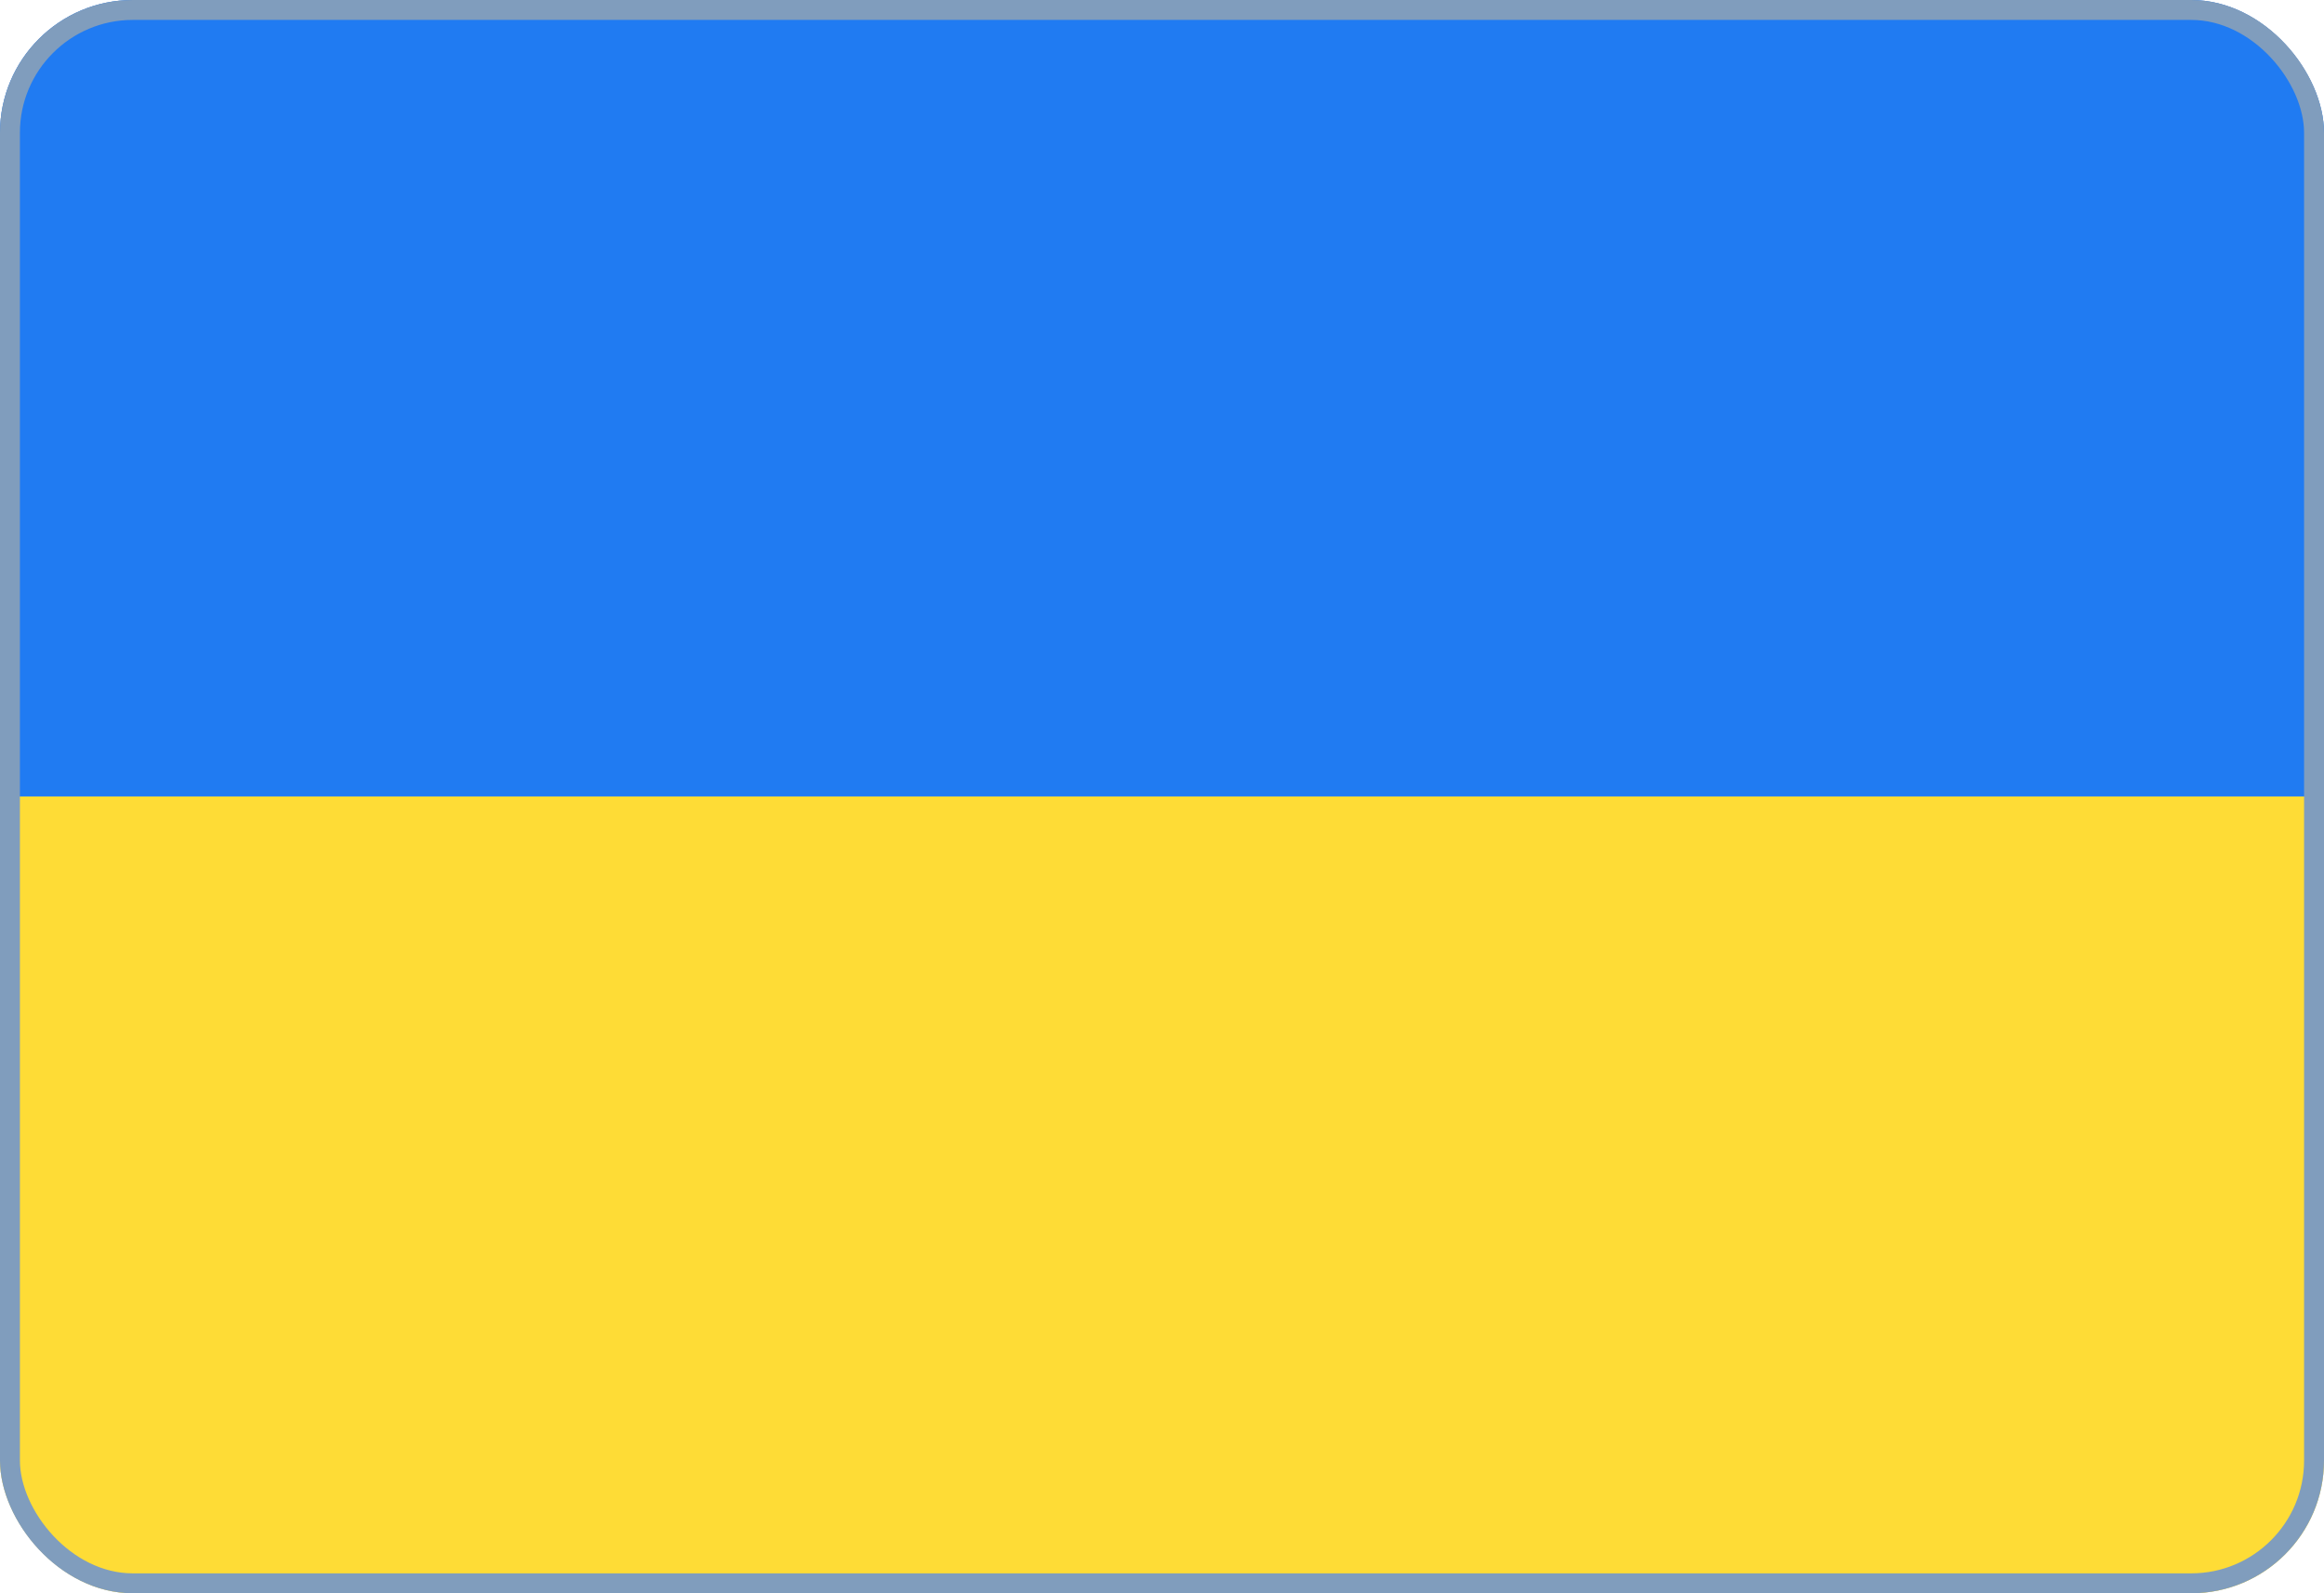
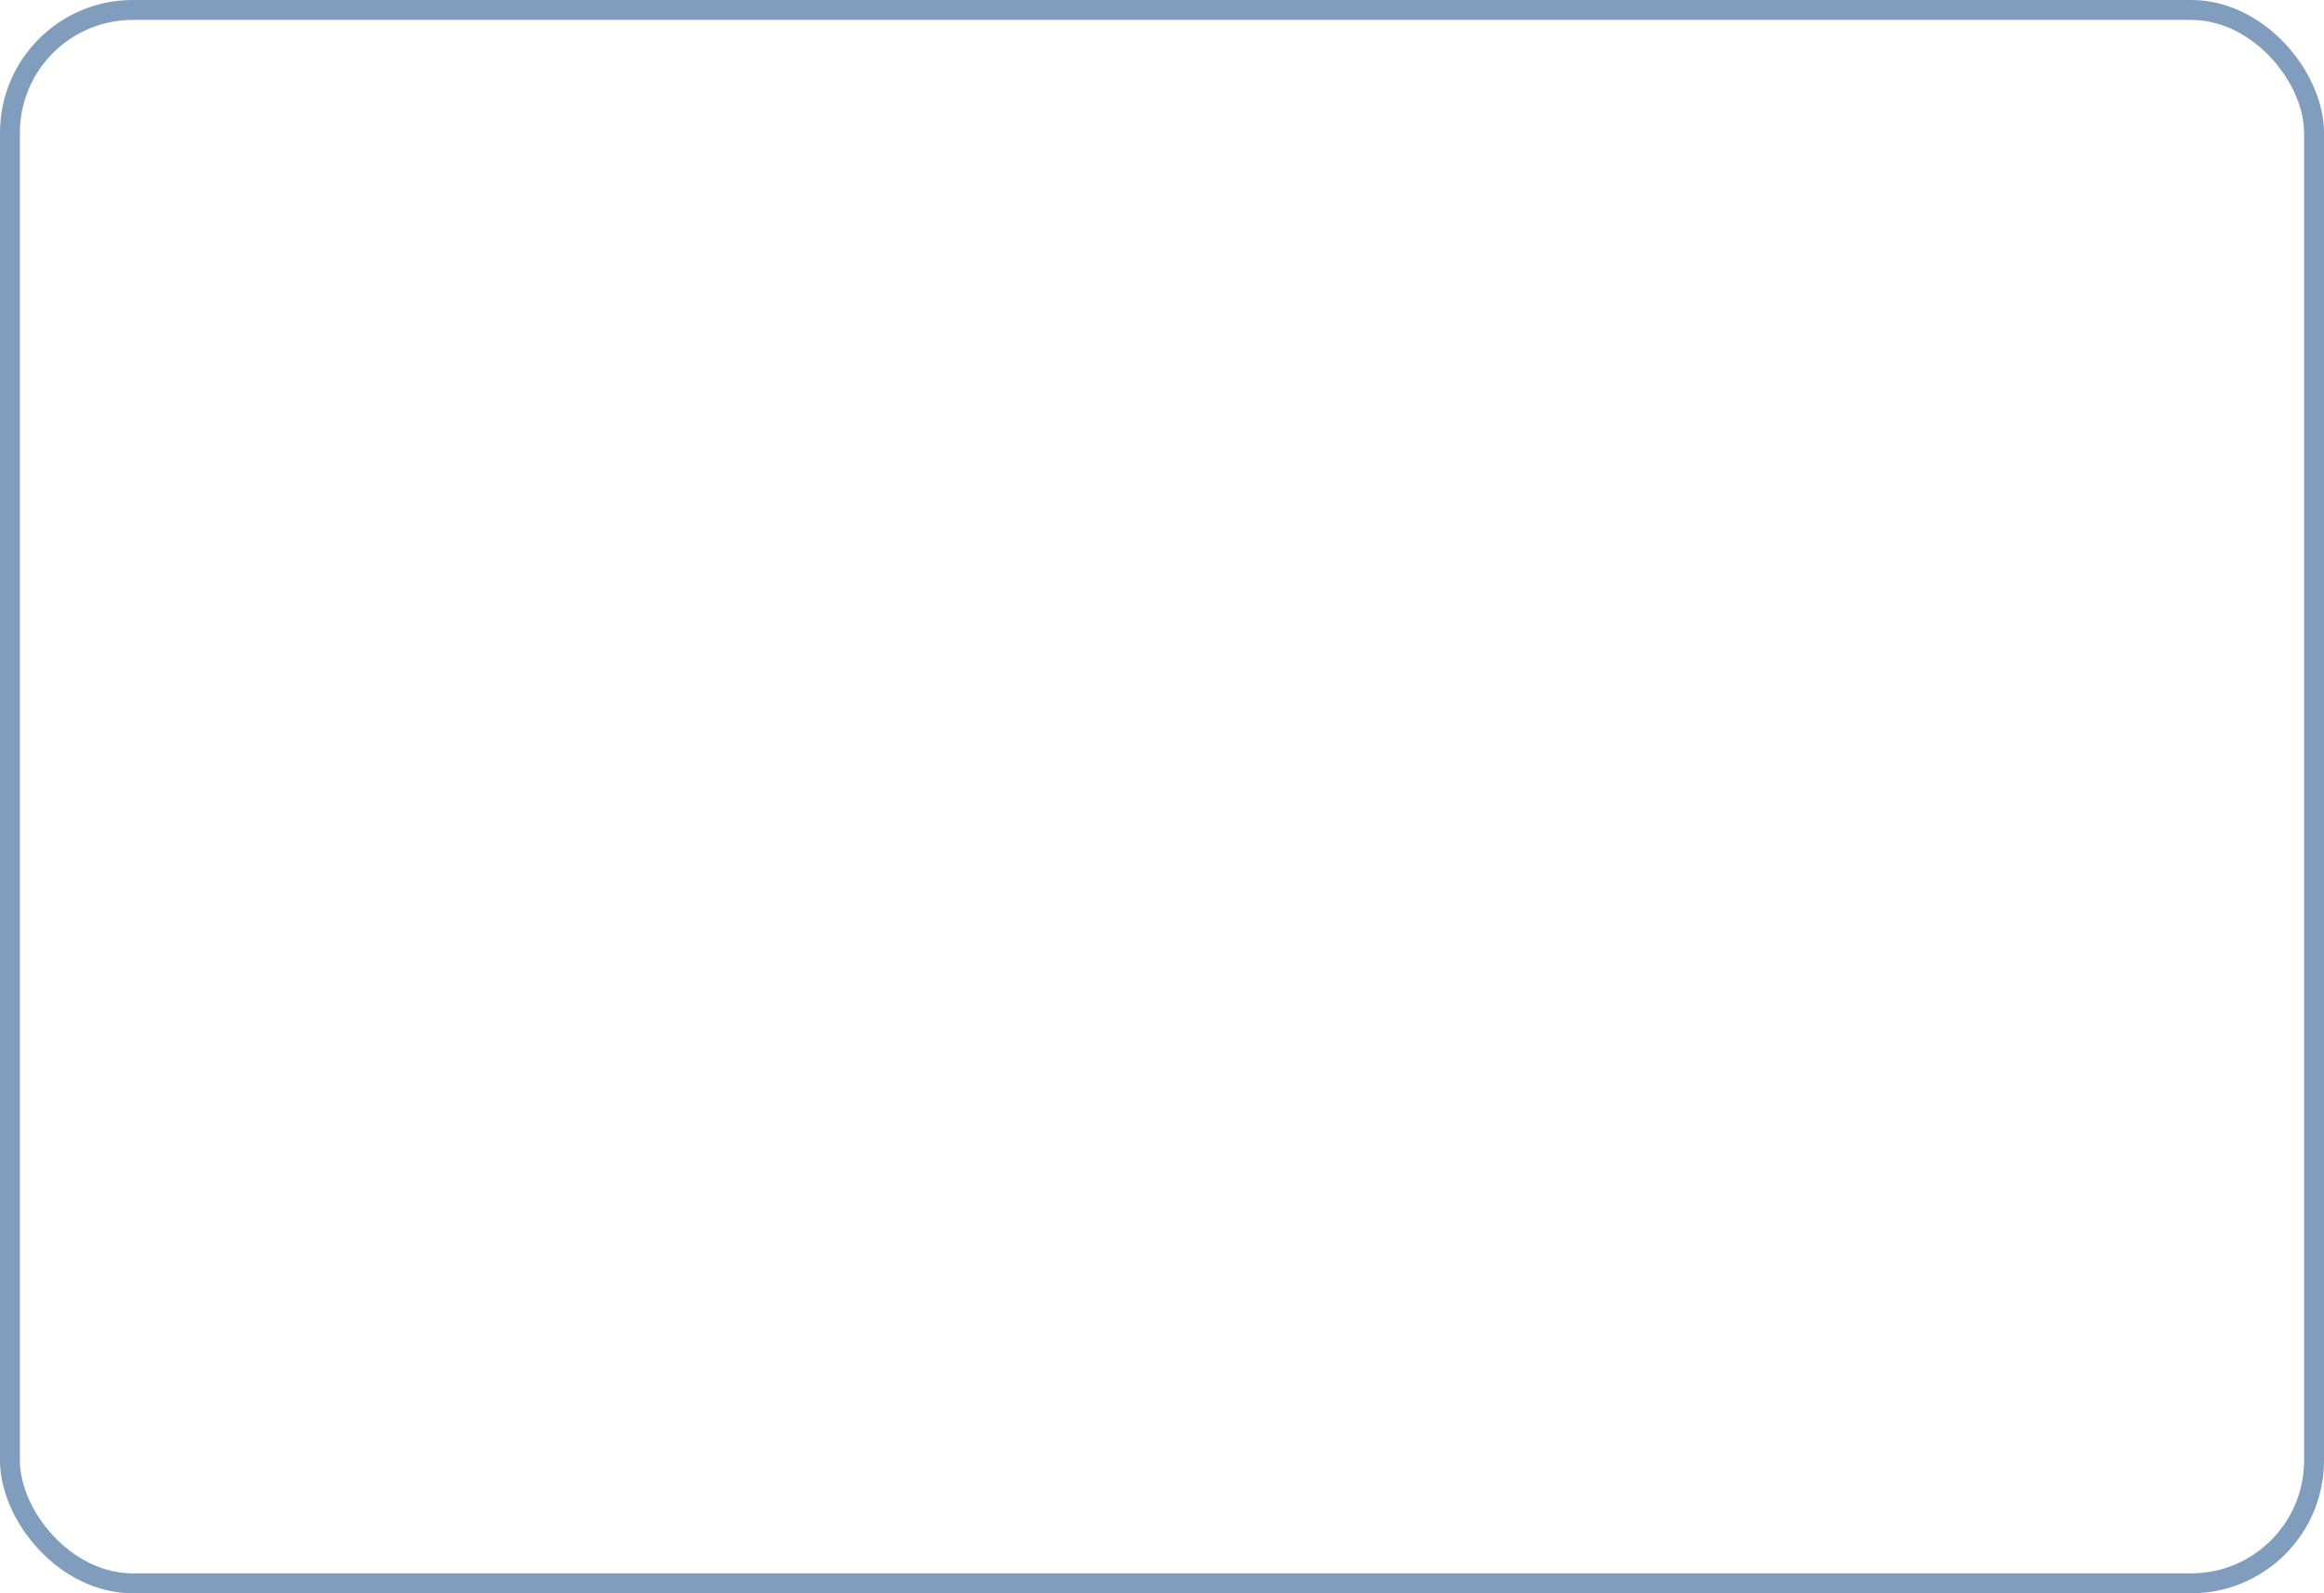
<svg xmlns="http://www.w3.org/2000/svg" aria-hidden="true" width="35" height="24" fill="none">
  <g clip-path="url(#a)">
    <path fill="#D9D9D9" d="M0 0h35v24H0z" />
-     <path fill="#FEDC36" d="M-.183 24h36.008V11.997H-.183V24Z" />
-     <path fill="#207BF2" d="M-.183 11.997h36.008V0H-.183v11.997Z" />
  </g>
  <rect width="34.7" height="23.7" x=".15" y=".15" stroke="#809DBD" stroke-width=".3" rx="1.85" />
  <defs>
    <clipPath id="a">
-       <rect width="35" height="24" fill="#fff" rx="2" />
-     </clipPath>
+       </clipPath>
  </defs>
</svg>